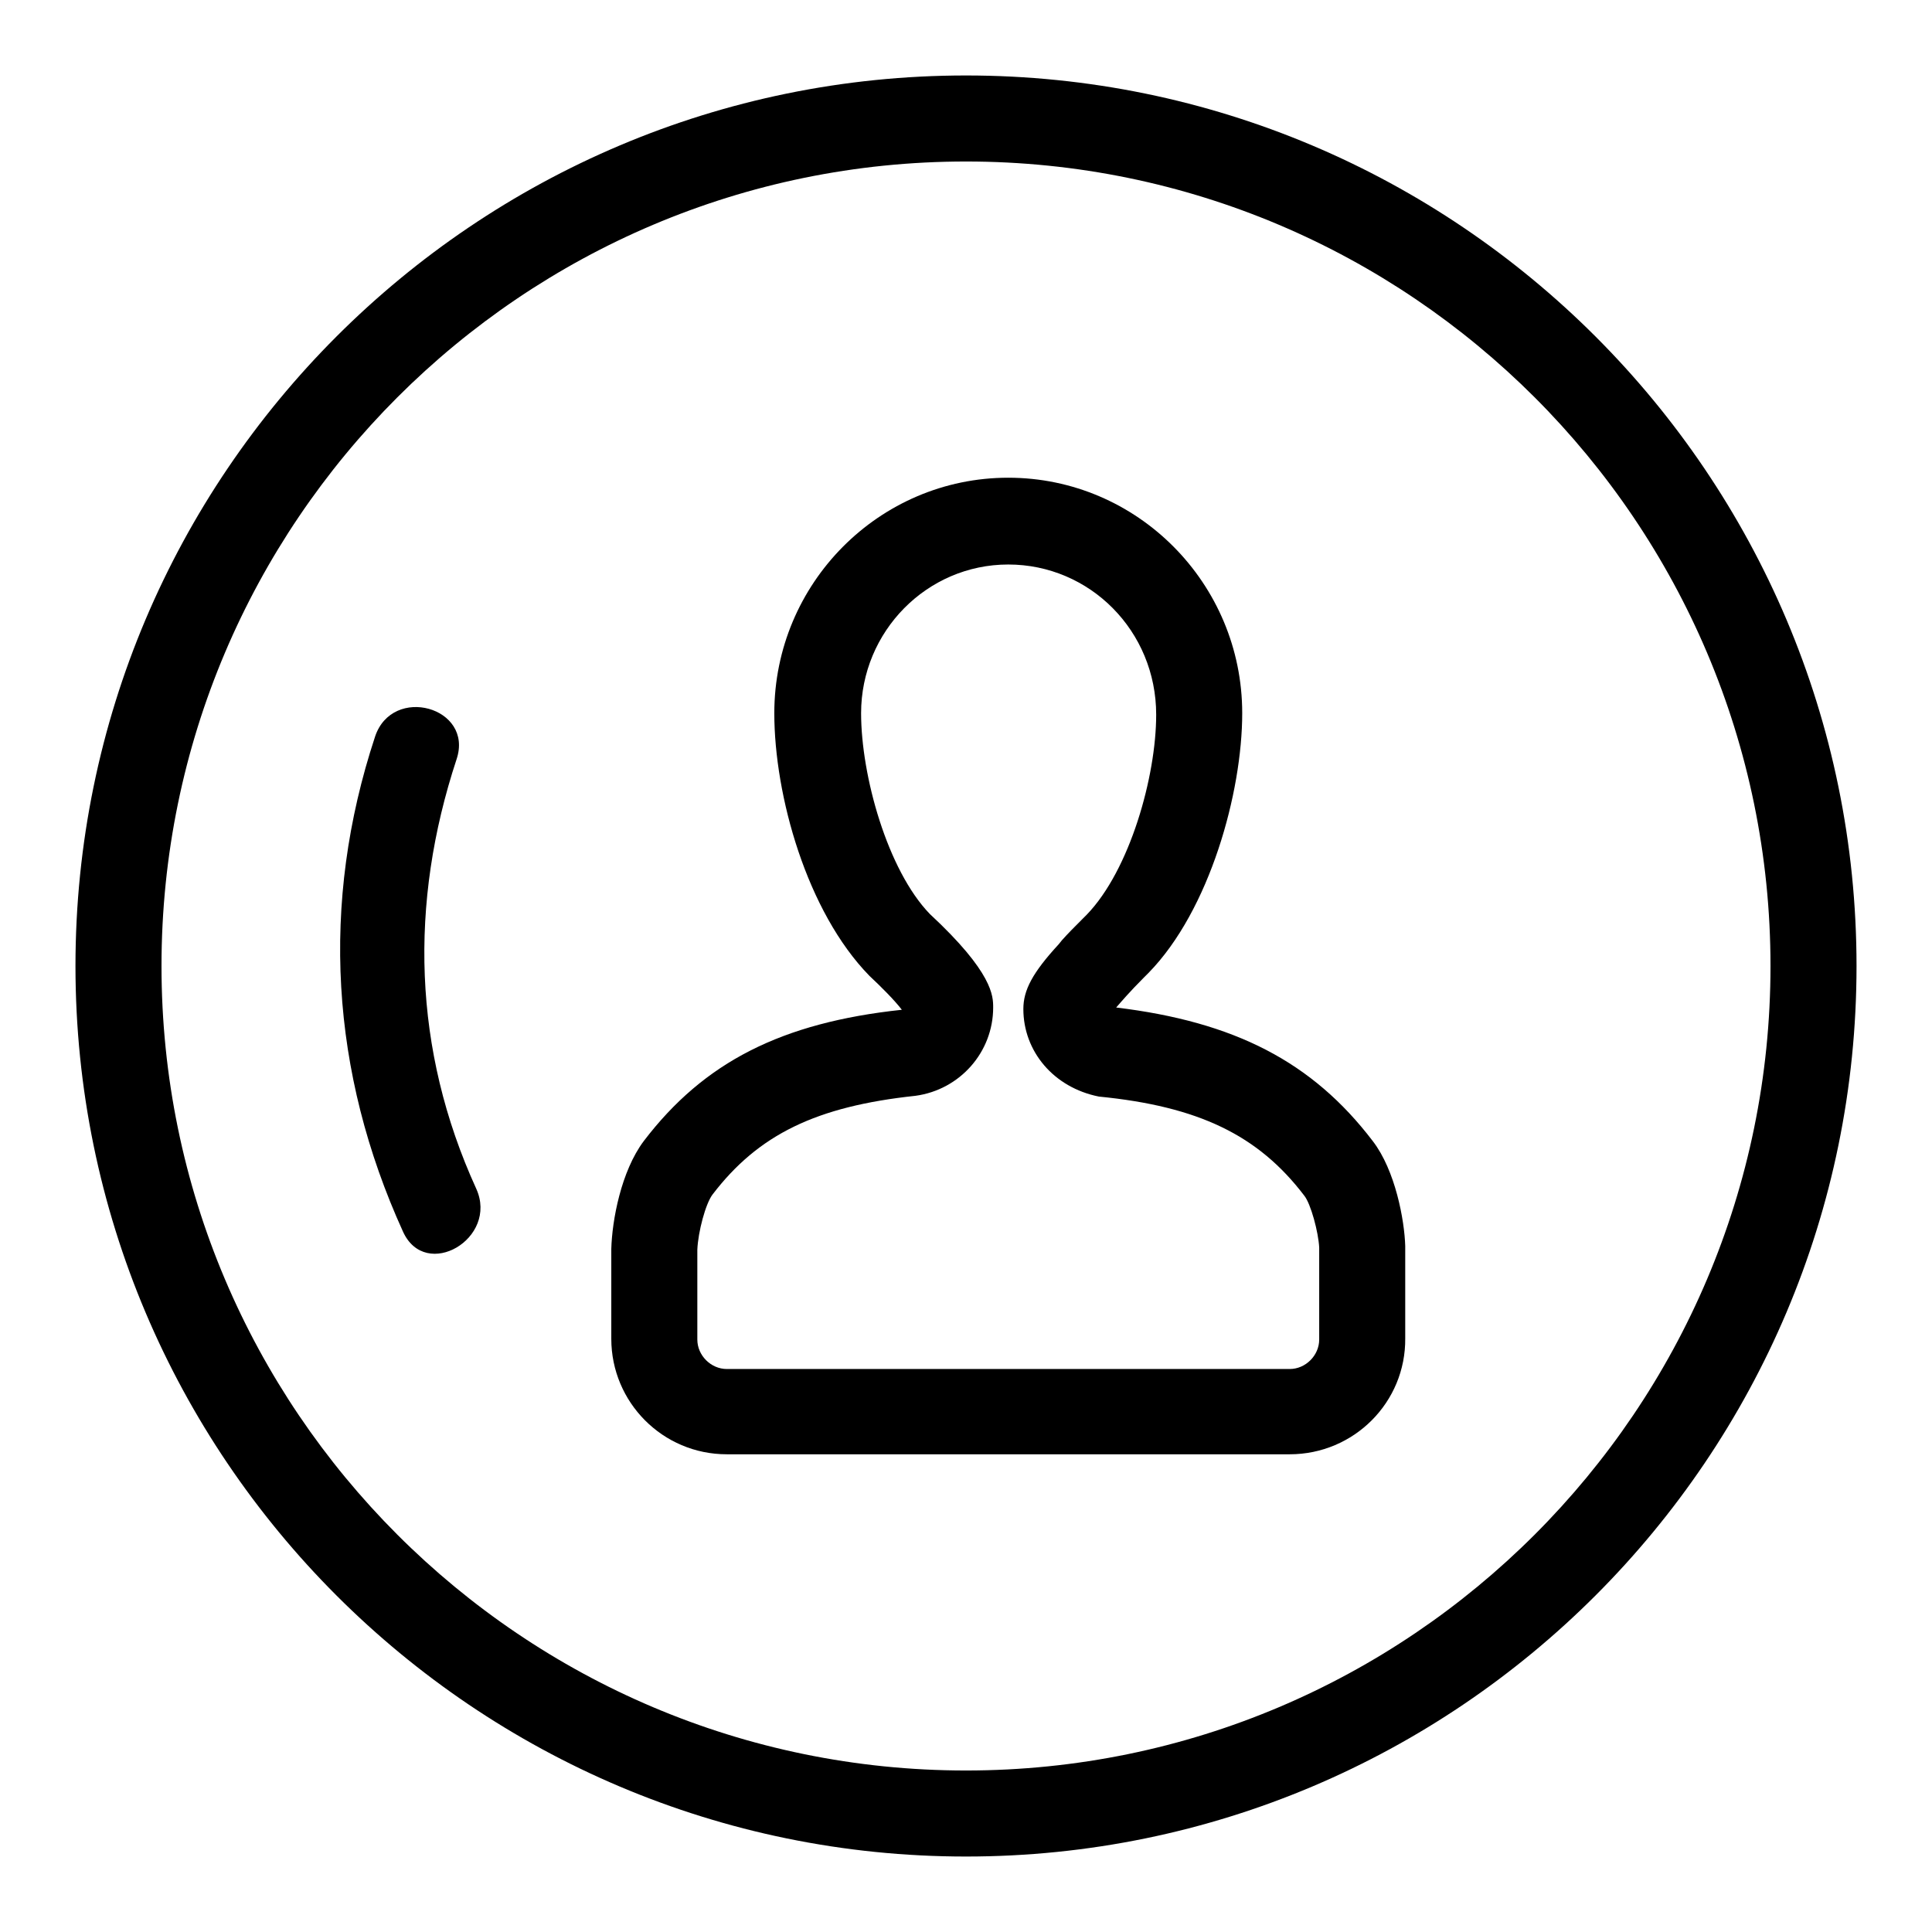
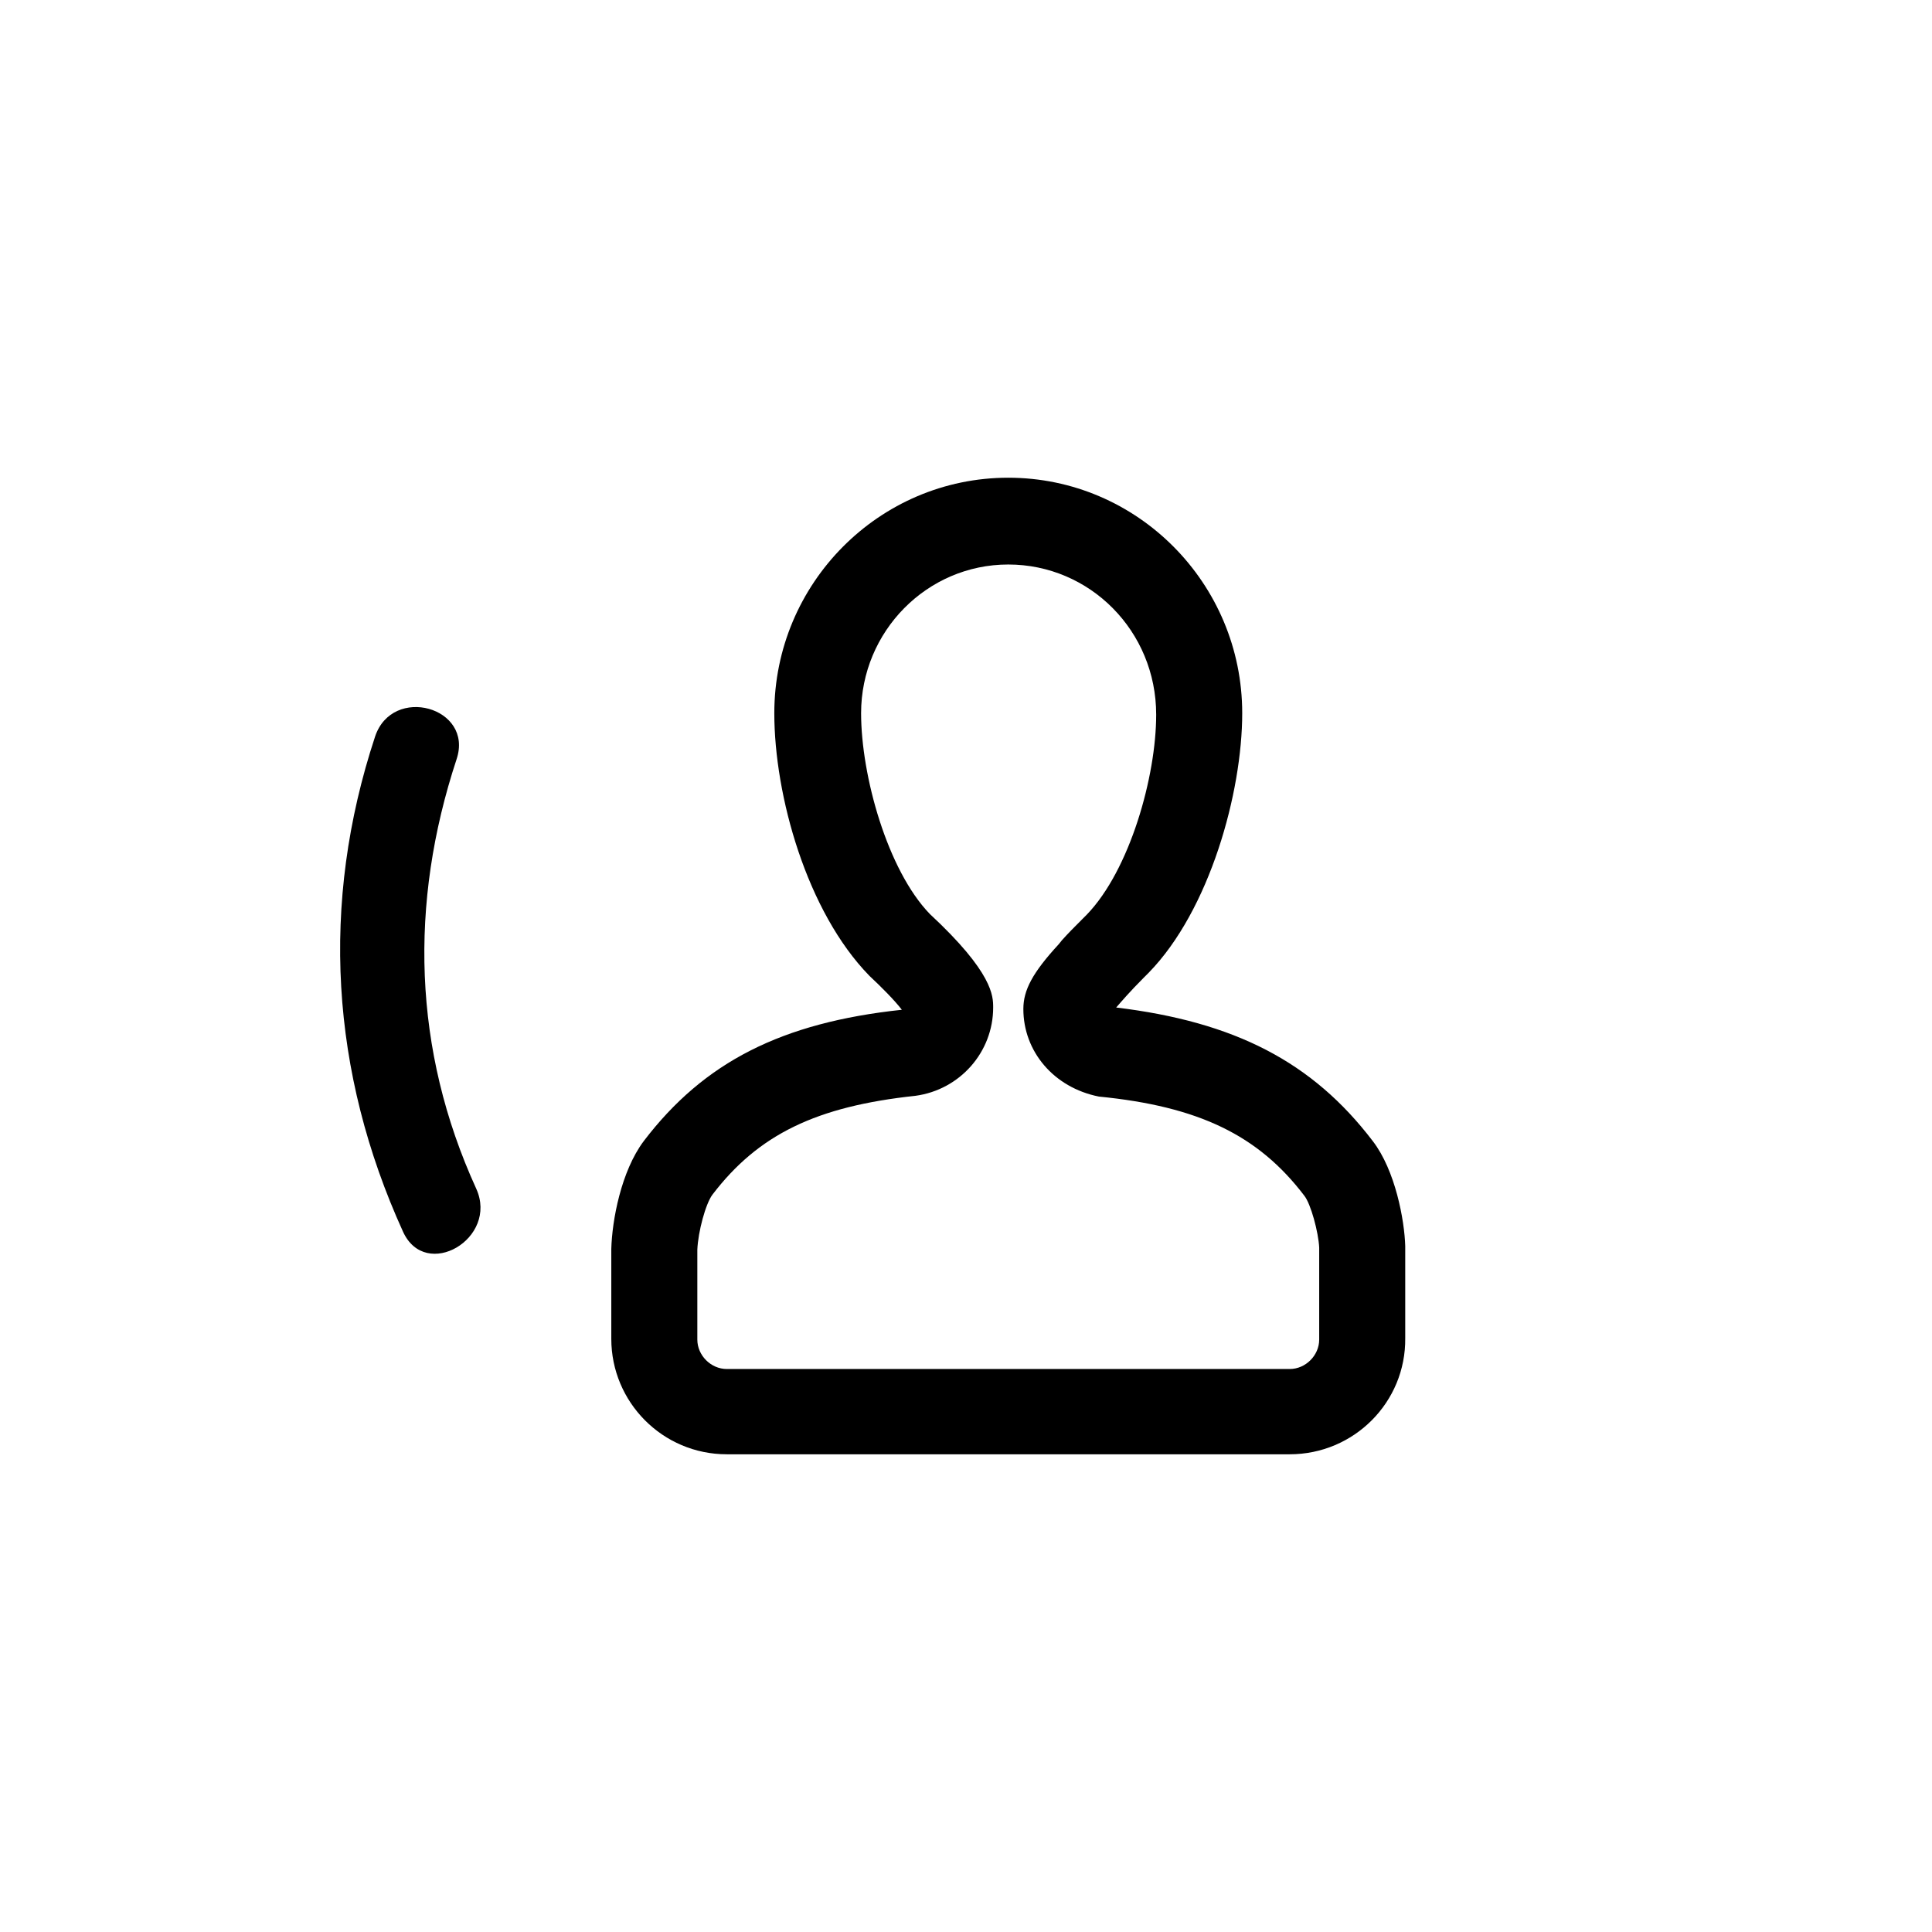
<svg xmlns="http://www.w3.org/2000/svg" version="1.1" x="0px" y="0px" viewBox="0 0 256 256" enable-background="new 0 0 256 256" xml:space="preserve">
  <g>
    <g>
      <path fill="#000000" d="M170.9,192.7H96.3c-8.5,0-15.3-6.9-15.3-15.3c0,0,0-10.9,0-11.9c0.1-3.8,1.3-10.3,4.3-14.3c8-10.5,18.3-15.7,34.2-17.4c-1-1.3-2.7-3-4.3-4.5c-8.3-8.5-12.6-23.9-12.6-34.8c0-17.2,13.9-31.2,31-31.2c17.1,0,31,14,31,31.2c0,10.5-4.3,26.1-12.4,34.4v0c-0.2,0.2-0.4,0.4-0.6,0.6c-1.9,1.9-3,3.2-3.7,4c15.7,1.9,26,7.2,34,17.7c3,3.9,4.2,10.5,4.3,13.9c0,1.3,0,12.2,0,12.2C186.3,185.8,179.4,192.7,170.9,192.7z M133.6,74.8c-10.8,0-19.5,8.9-19.5,19.7c0,8.3,3.5,20.8,9.1,26.6c8.4,7.8,8.4,10.9,8.4,12.4c0,5.9-4.4,10.9-10.3,11.7c-13.1,1.4-20.8,5.1-26.9,13.1c-0.9,1.2-1.9,4.9-2,7.3c0,0.4,0,11.9,0,11.9c0,2.1,1.8,3.9,3.9,3.9h74.6c2.1,0,3.9-1.8,3.9-3.9c0,0,0-11.5,0-12.2c-0.1-2-1.1-5.8-2-6.9c-6.1-8-14-11.8-27.2-13.1c-6-1.2-10-6-10-11.6c0-2.5,1.2-4.8,4.7-8.6l0,0l0.4-0.5c0.8-0.9,1.7-1.8,2.8-2.9l0.5-0.5c5.7-5.9,9.2-18.3,9.2-26.5C153.2,83.6,144.4,74.8,133.6,74.8z" />
-       <path fill="#000000" d="M128,246c-65.1,0-118-52.9-118-118C10,62.9,62.9,10,128,10c65.1,0,118,52.9,118,118C246,193.1,193.1,246,128,246z M128,21.4C69.2,21.4,21.4,69.2,21.4,128c0,58.8,47.8,106.6,106.6,106.6c58.8,0,106.6-47.8,106.6-106.6C234.6,69.2,186.8,21.4,128,21.4z" />
      <path fill="#000000" d="M49.7,97.6c-7.3,22.1-5.9,44.5,3.7,65.6c3,6.6,12.7,0.9,9.7-5.7c-8.4-18.4-8.9-37.8-2.6-56.9C62.8,93.7,52,90.7,49.7,97.6" />
    </g>
  </g>
</svg>